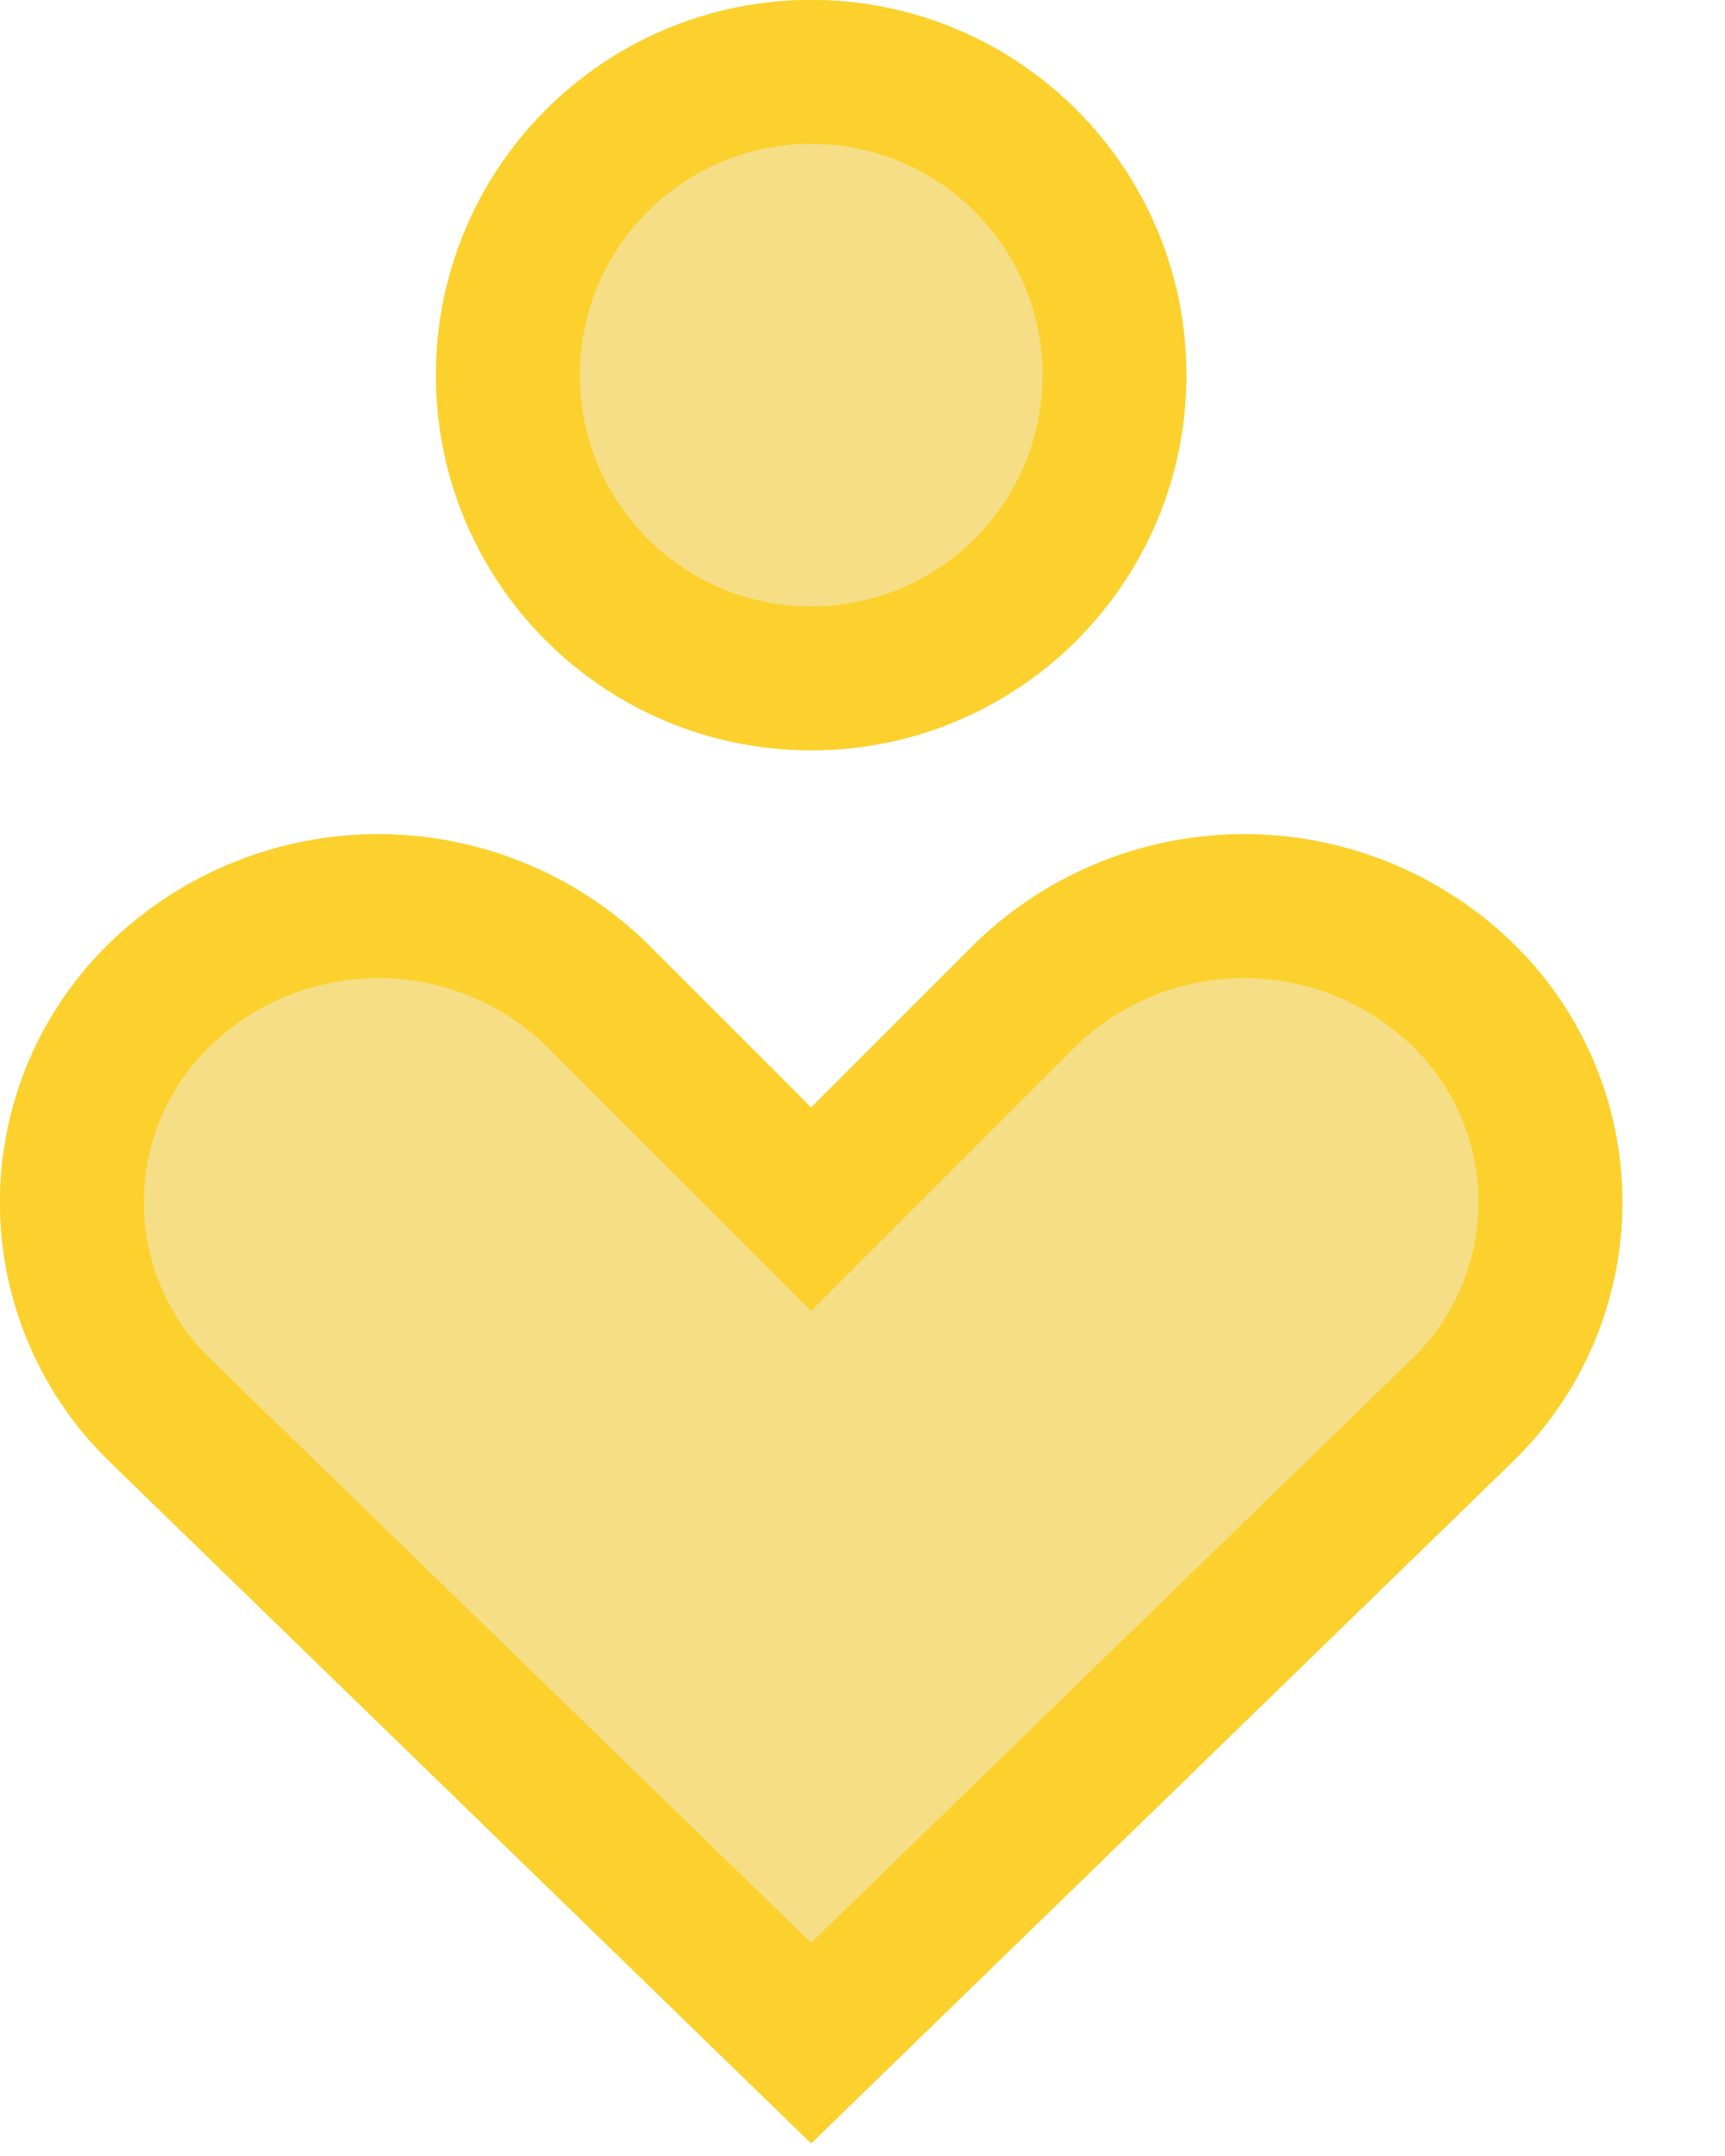
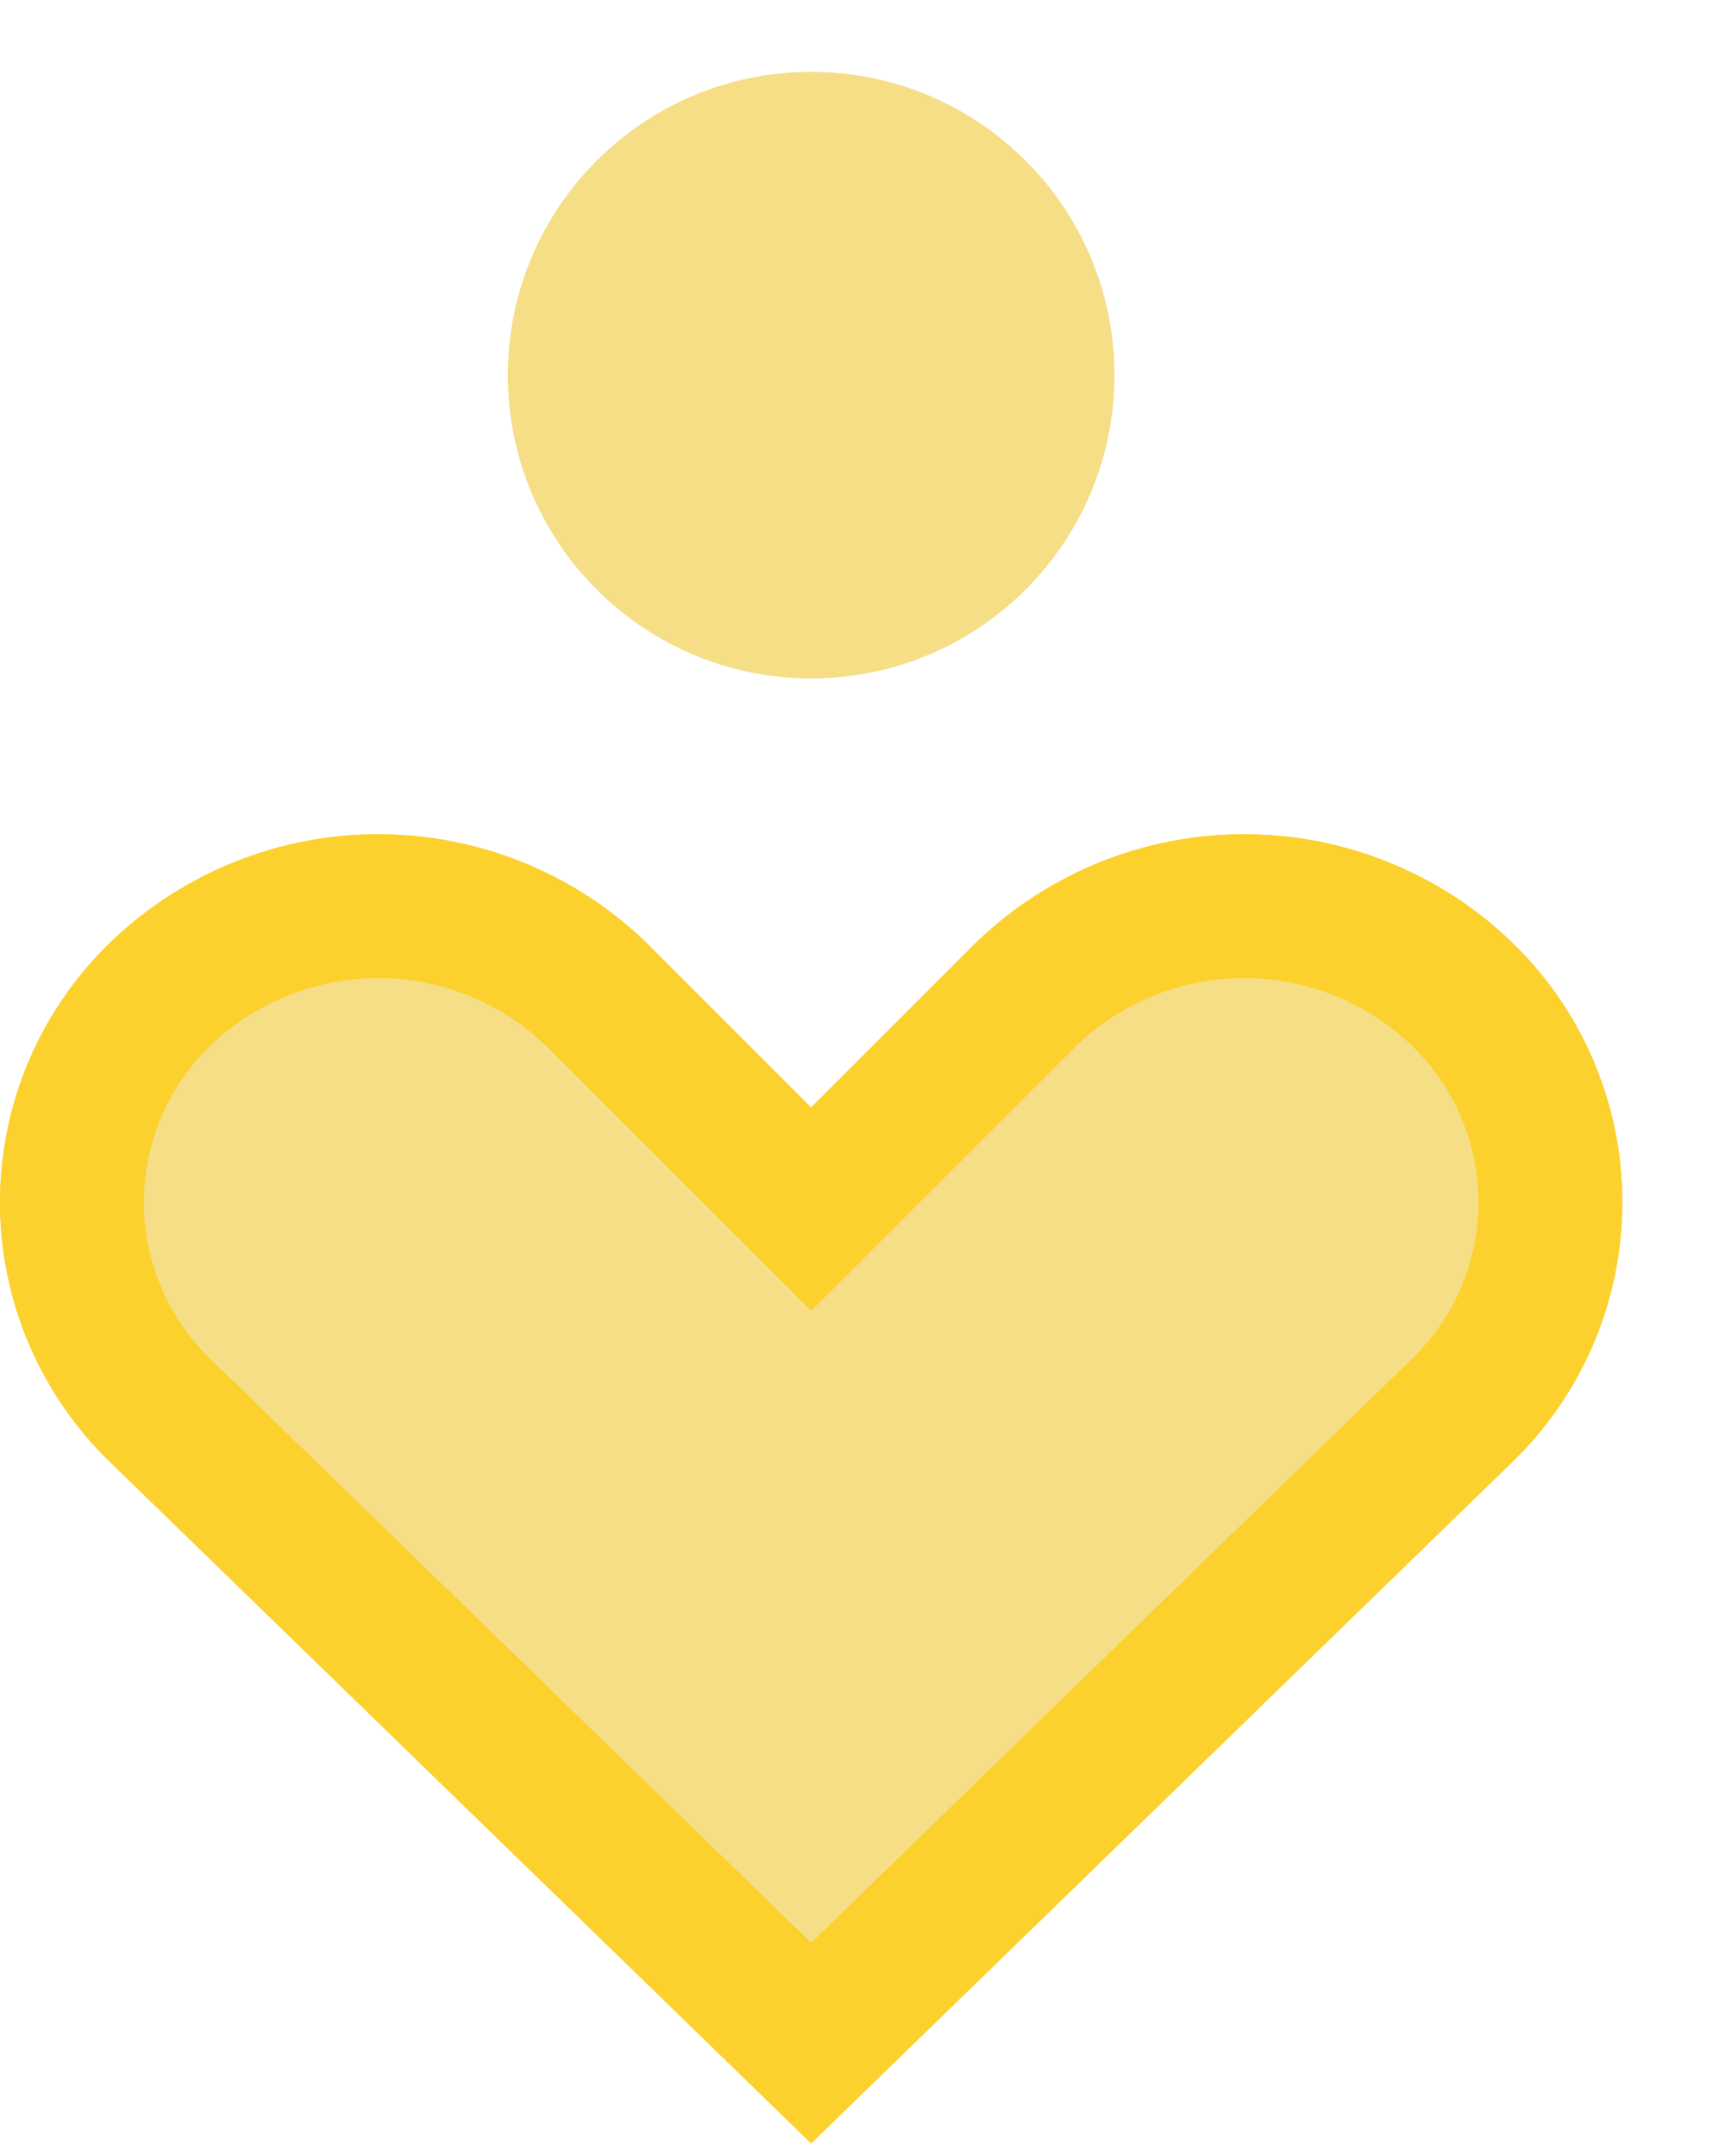
<svg xmlns="http://www.w3.org/2000/svg" width="84" height="105" viewBox="0 0 84 105" fill="none">
+   <path d="M71.107 68.783C72.495 67.465 73.6 65.879 74.355 64.121C75.11 62.362 75.5 60.469 75.5 58.555C75.5 56.641 75.11 54.748 74.355 52.989C73.6 51.231 72.495 49.645 71.107 48.327C68.267 45.631 64.5 44.128 60.584 44.128C56.668 44.128 52.901 45.631 50.06 48.327L39.5 58.887L28.939 48.327C26.099 45.631 22.332 44.128 18.416 44.128C14.5 44.128 10.733 45.631 7.892 48.327C3.889 54.748 3.5 56.641 3.5 58.555C3.5 60.469 3.889 62.362 4.645 64.121C5.4 65.879 6.505 67.465 7.892 68.783L39.5 99.504L71.107 68.783Z" fill="#F5DE86" />
  <path d="M39.5 33.04C47.657 33.04 54.27 26.427 54.27 18.27C54.27 10.113 47.657 3.5 39.5 3.5C31.343 3.5 24.73 10.113 24.73 18.27C24.73 26.427 31.343 33.04 39.5 33.04Z" fill="#F5DE86" />
-   <path d="M71.107 68.783C72.495 67.465 73.6 65.879 74.355 64.121C75.11 62.362 75.5 60.469 75.5 58.555C75.5 56.641 75.11 54.748 74.355 52.989C73.6 51.231 72.495 49.645 71.107 48.327C68.267 45.631 64.5 44.128 60.584 44.128C56.668 44.128 52.901 45.631 50.06 48.327L39.5 58.887L28.939 48.327C26.099 45.631 22.332 44.128 18.416 44.128C14.5 44.128 10.733 45.631 7.892 48.327C6.505 49.645 5.4 51.231 4.645 52.989C3.889 54.748 3.5 56.641 3.5 58.555C3.5 60.469 3.889 62.362 4.645 64.121C5.4 65.879 6.505 67.465 7.892 68.783L39.5 99.504L71.107 68.783Z" fill="#F5DE86" />
-   <path d="M71.107 68.783C72.495 67.465 73.6 65.879 74.355 64.121C75.11 62.362 75.5 60.469 75.5 58.555C75.5 56.641 75.11 54.748 74.355 52.989C73.6 51.231 72.495 49.645 71.107 48.327C68.267 45.631 64.5 44.128 60.584 44.128C56.668 44.128 52.901 45.631 50.06 48.327L39.5 58.887L28.939 48.327C26.099 45.631 22.332 44.128 18.416 44.128C14.5 44.128 10.733 45.631 7.892 48.327C6.505 49.645 5.4 51.231 4.645 52.989C3.889 54.748 3.5 56.641 3.5 58.555C3.5 60.469 3.889 62.362 4.645 64.121C5.4 65.879 6.505 67.465 7.892 68.783L39.5 99.504L71.107 68.783Z" fill="#F5DE86" />
-   <path d="M39.5 33.04C47.657 33.04 54.27 26.427 54.27 18.27C54.27 10.113 47.657 3.5 39.5 3.5C31.343 3.5 24.73 10.113 24.73 18.27C24.73 26.427 31.343 33.04 39.5 33.04Z" fill="#F5DE86" />
-   <path d="M39.5 33.04C47.657 33.04 54.27 26.427 54.27 18.27C54.27 10.113 47.657 3.5 39.5 3.5C31.343 3.5 24.73 10.113 24.73 18.27C24.73 26.427 31.343 33.04 39.5 33.04Z" stroke="#FCD12D" stroke-width="7" stroke-linecap="round" />
  <path d="M71.107 68.783C72.495 67.465 73.6 65.879 74.355 64.121C75.11 62.362 75.5 60.469 75.5 58.555C75.5 56.641 75.11 54.748 74.355 52.989C73.6 51.231 72.495 49.645 71.107 48.327C68.267 45.631 64.5 44.128 60.584 44.128C56.668 44.128 52.901 45.631 50.06 48.327L39.5 58.887L28.939 48.327C26.099 45.631 22.332 44.128 18.416 44.128C14.5 44.128 10.733 45.631 7.892 48.327C6.505 49.645 5.4 51.231 4.645 52.989C3.889 54.748 3.5 56.641 3.5 58.555C3.5 60.469 3.889 62.362 4.645 64.121C5.4 65.879 6.505 67.465 7.892 68.783L39.5 99.504L71.107 68.783Z" stroke="#FCD12D" stroke-width="7" stroke-linecap="round" />
  <path d="M71.107 68.783C72.495 67.465 73.6 65.879 74.355 64.121C75.11 62.362 75.5 60.469 75.5 58.555C75.5 56.641 75.11 54.748 74.355 52.989C73.6 51.231 72.495 49.645 71.107 48.327C68.267 45.631 64.5 44.128 60.584 44.128C56.668 44.128 52.901 45.631 50.06 48.327L39.5 58.887L28.939 48.327C26.099 45.631 22.332 44.128 18.416 44.128C14.5 44.128 10.733 45.631 7.892 48.327C6.505 49.645 5.4 51.231 4.645 52.989C3.889 54.748 3.5 56.641 3.5 58.555C3.5 60.469 3.889 62.362 4.645 64.121C5.4 65.879 6.505 67.465 7.892 68.783L39.5 99.504L71.107 68.783Z" stroke="#FCD12D" stroke-width="7" stroke-linecap="round" />
-   <path d="M39.5 33.04C47.657 33.04 54.27 26.427 54.27 18.27C54.27 10.113 47.657 3.5 39.5 3.5C31.343 3.5 24.73 10.113 24.73 18.27C24.73 26.427 31.343 33.04 39.5 33.04Z" stroke="#FCD12D" stroke-width="7" stroke-linecap="round" />
</svg>